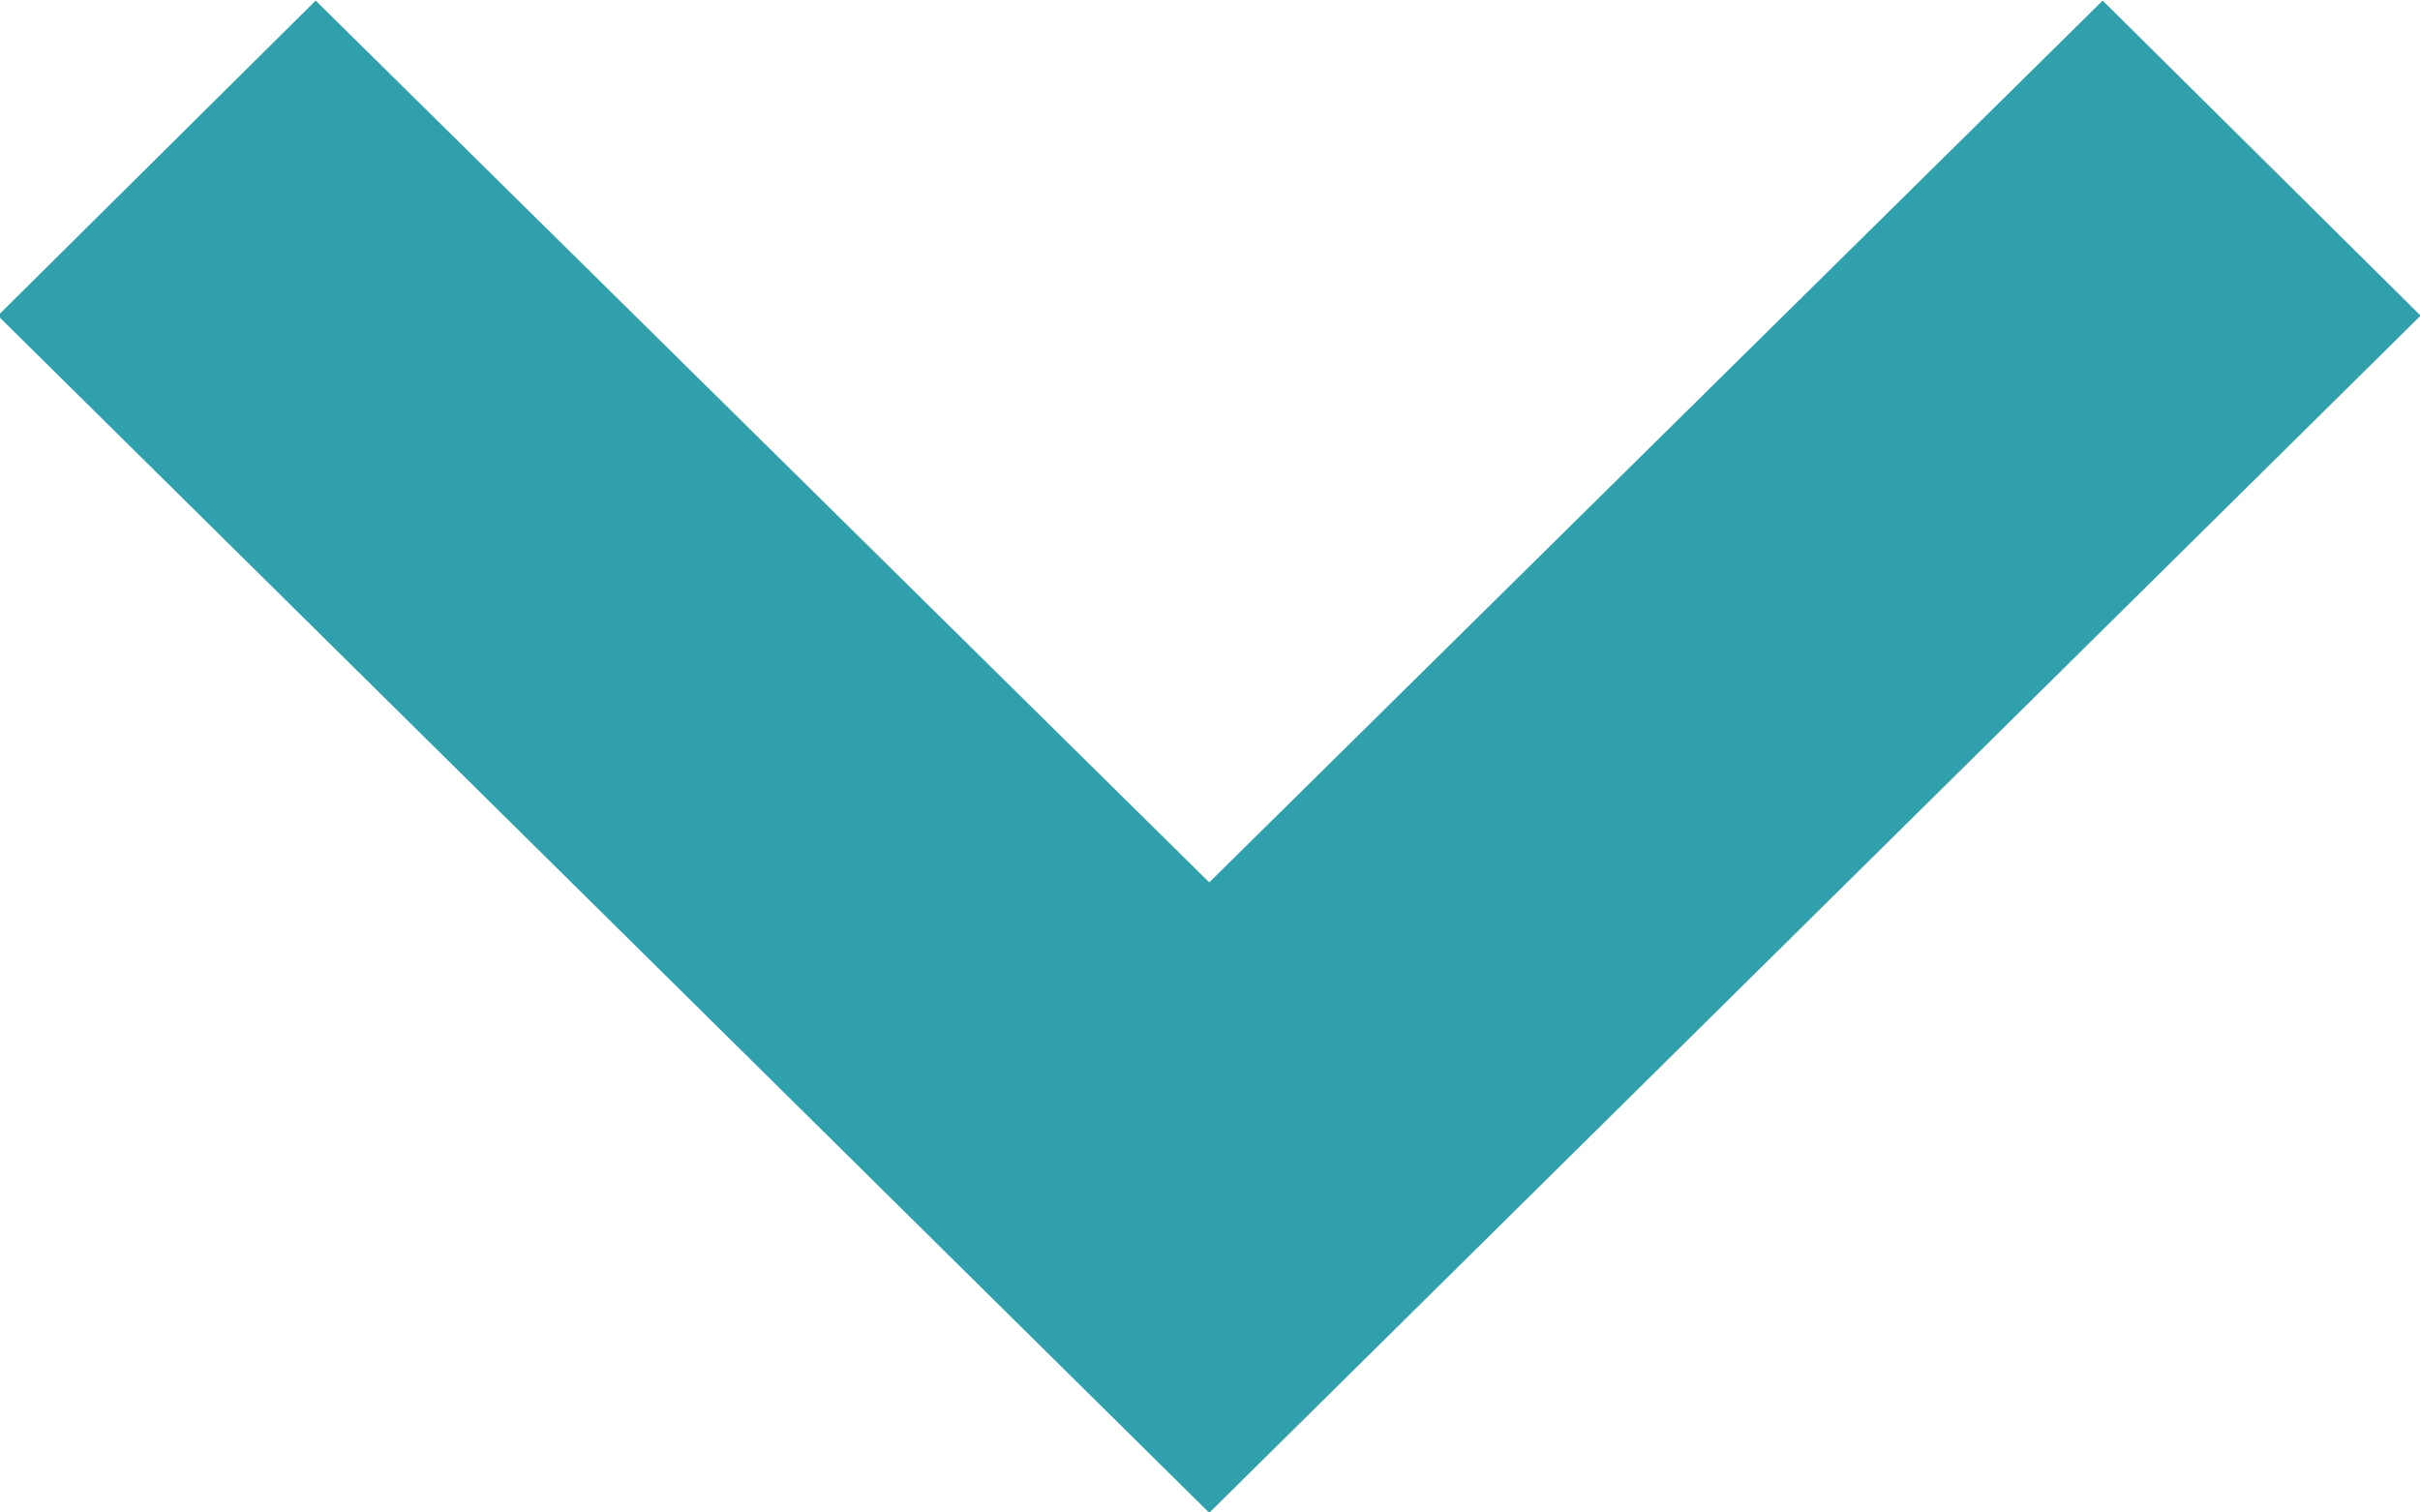
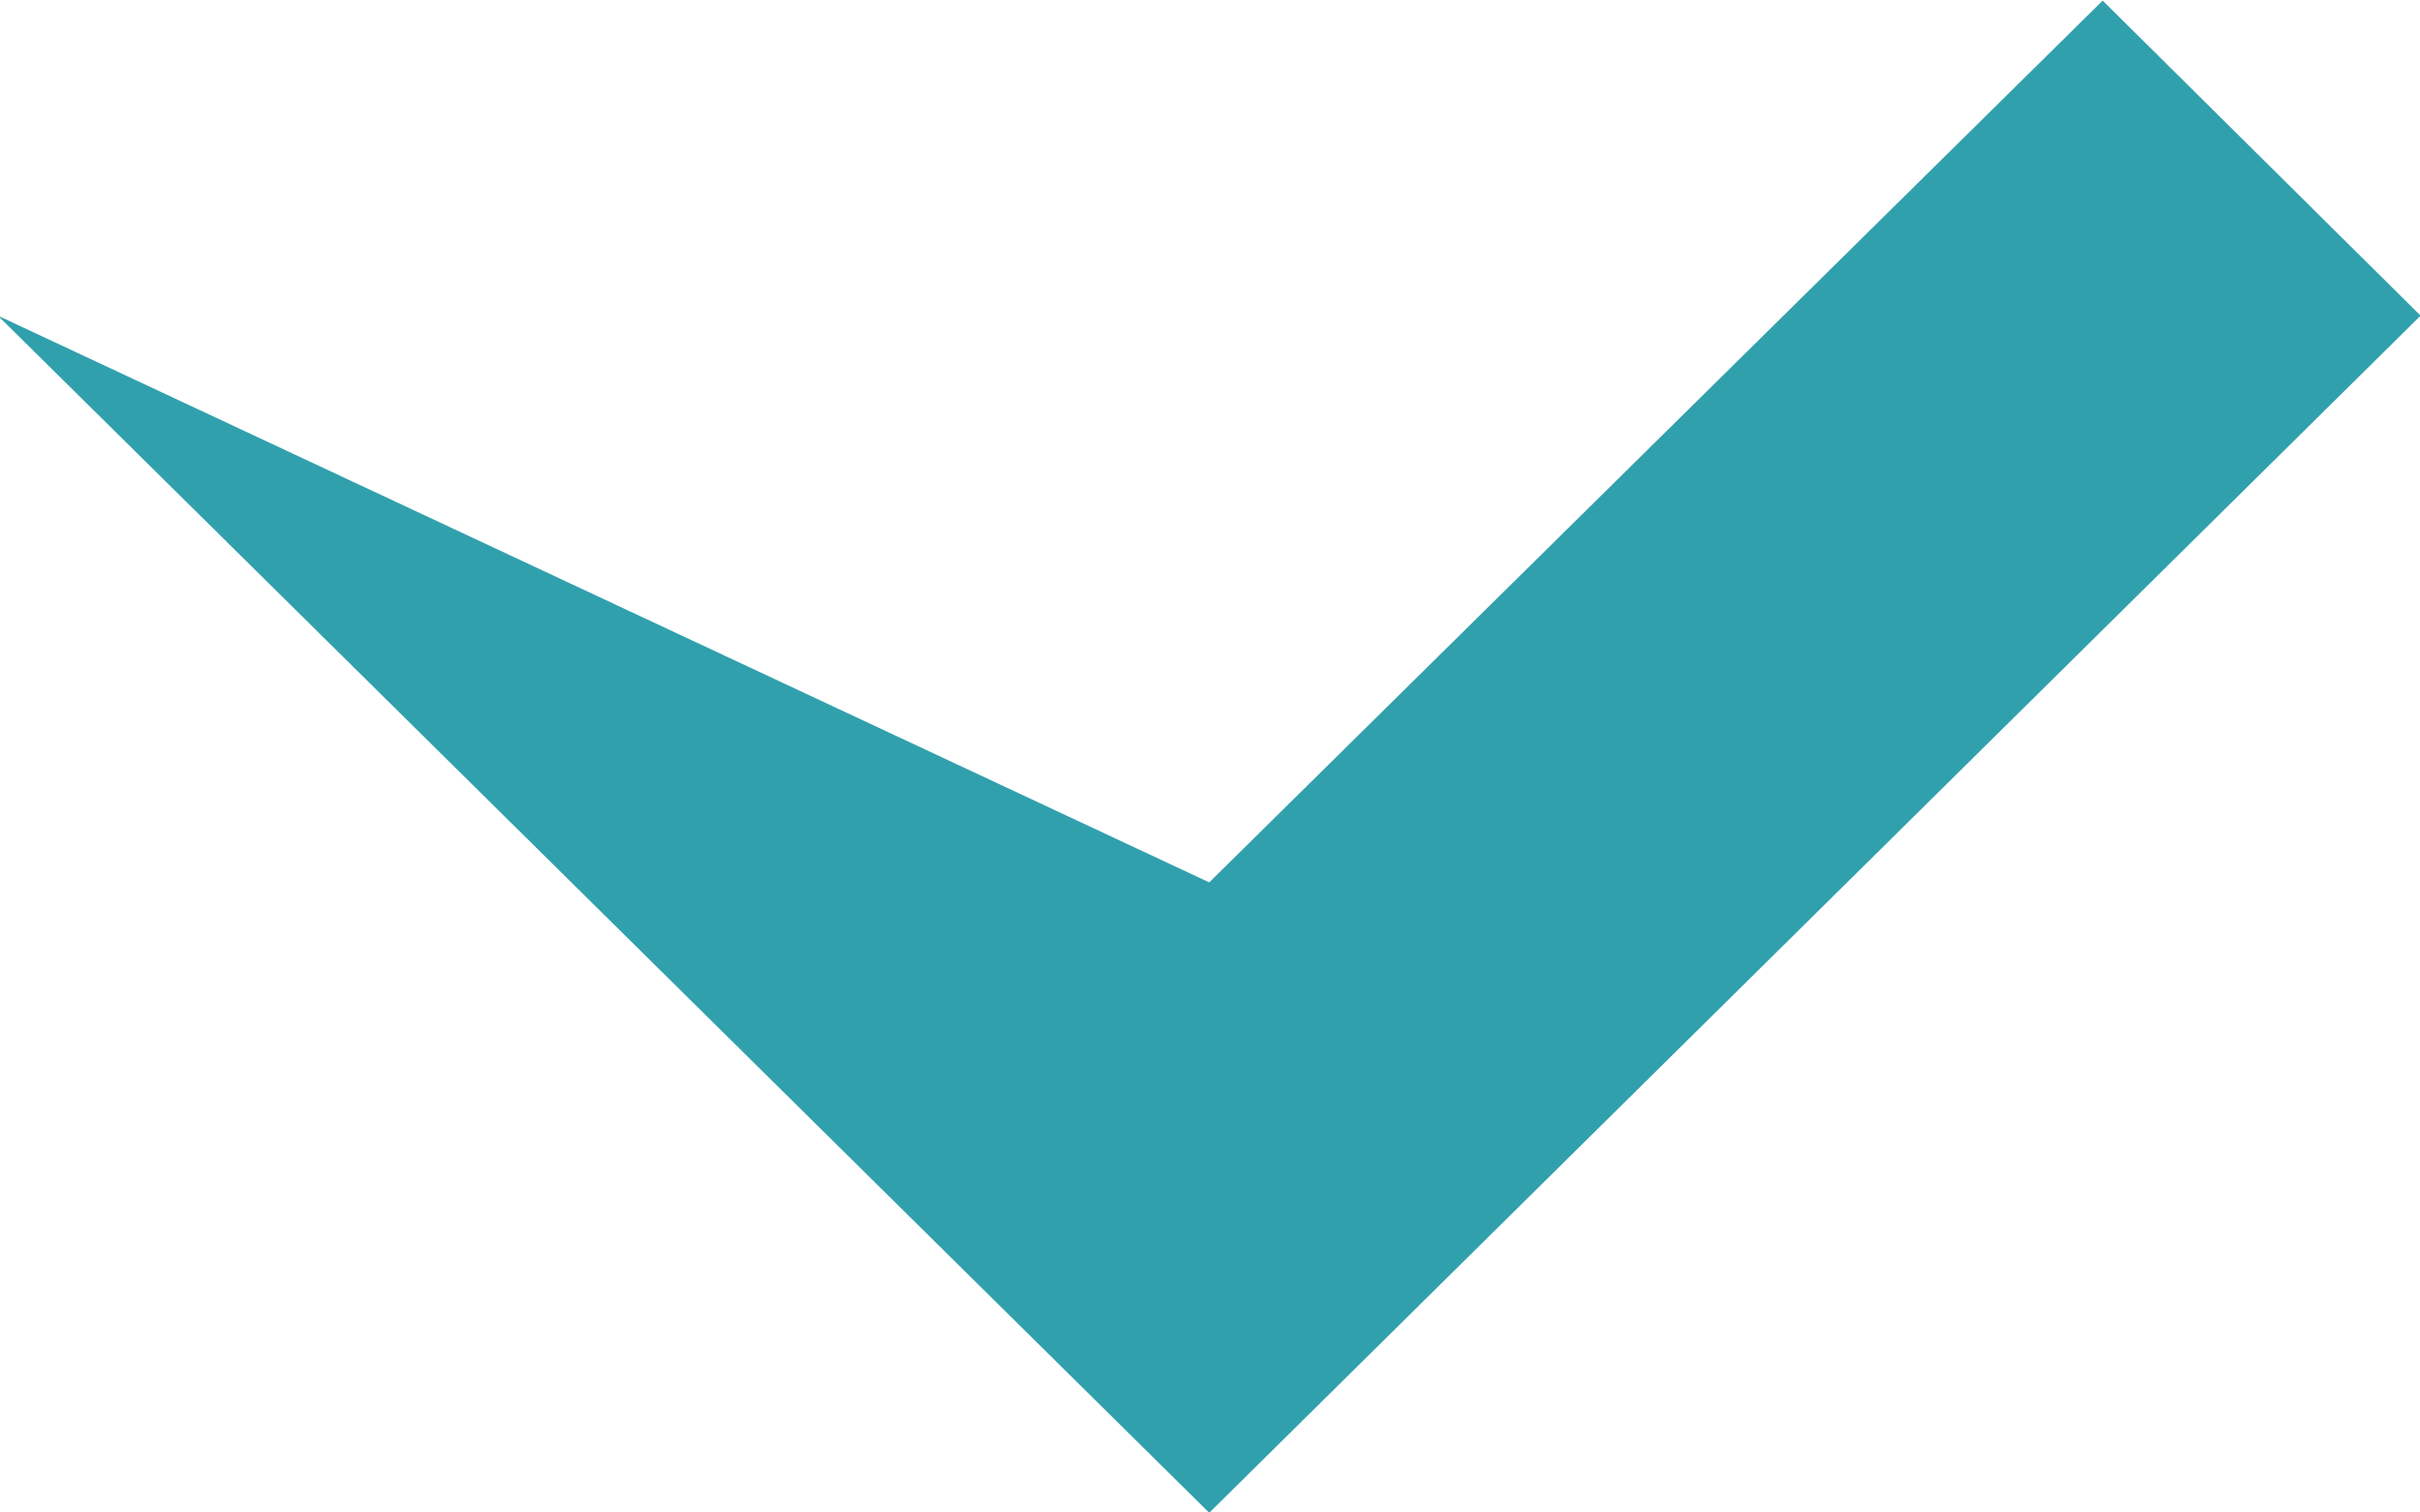
<svg xmlns="http://www.w3.org/2000/svg" preserveAspectRatio="xMidYMid" width="16" height="10" viewBox="0 0 16 10">
  <defs>
    <style>
      .cls-1 {
        fill: #31a0ad;
        fill-rule: evenodd;
      }
    </style>
  </defs>
-   <path d="M16.004,2.087 L7.995,10.002 L-0.014,2.087 L2.087,0.004 L7.995,5.834 L13.902,0.004 L16.004,2.087 Z" class="cls-1" />
+   <path d="M16.004,2.087 L7.995,10.002 L-0.014,2.087 L7.995,5.834 L13.902,0.004 L16.004,2.087 Z" class="cls-1" />
</svg>